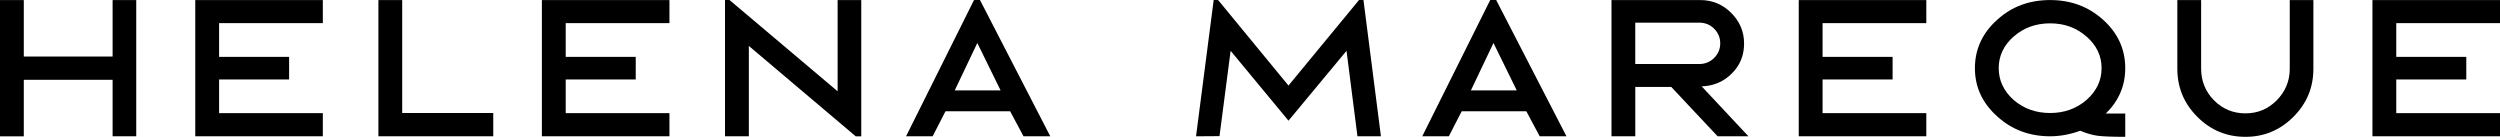
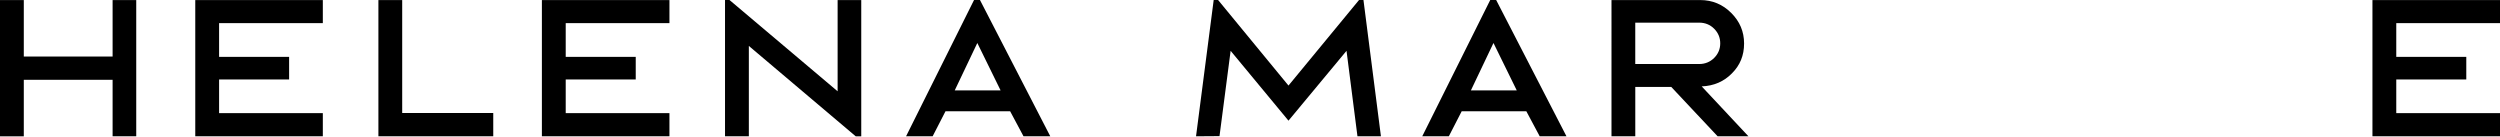
<svg xmlns="http://www.w3.org/2000/svg" id="Capa_1" data-name="Capa 1" viewBox="0 0 932.94 51.06">
  <g>
    <path d="M640.98,50.86l-17.31-18.42h-13.42v18.42h-8.88V.02h33.14c4.47,0,8.37,1.62,11.54,4.8,3.18,3.18,4.8,6.94,4.8,11.41s-1.49,8.1-4.54,11.15c-2.98,3.05-6.74,4.67-11.28,4.86l17.44,18.61h-11.48ZM610.24,23.89h23.86c2.2,0,4.08-.78,5.58-2.27,1.49-1.49,2.27-3.31,2.27-5.45s-.78-3.95-2.27-5.45-3.37-2.27-5.58-2.27h-23.86v15.43Z" />
-     <path d="M718.85,42.24v8.62h-47.6V.02h47.6v8.62h-38.71v12.58h26.13v8.43h-26.13v12.58h38.71Z" />
-     <path d="M765.07.02c7.65,0,14.2,2.4,19.65,7.26,5.58,4.99,8.37,11.02,8.37,18.16,0,6.55-2.4,12.19-7.26,16.93h7.26v8.69c-4.73,0-8.17-.13-10.25-.39-2.01-.26-4.21-.91-6.55-1.88-3.7,1.36-7.46,2.07-11.22,2.07-7.72,0-14.27-2.46-19.65-7.33-5.64-4.99-8.43-11.02-8.43-18.09s2.79-13.16,8.43-18.16c5.38-4.86,11.93-7.26,19.65-7.26ZM765.07,42.17c5.25,0,9.79-1.62,13.55-4.86,3.76-3.31,5.64-7.26,5.64-11.87s-1.88-8.56-5.64-11.8c-3.76-3.31-8.3-4.93-13.55-4.93s-9.86,1.62-13.62,4.93c-3.7,3.24-5.58,7.2-5.58,11.8s1.88,8.56,5.58,11.87c3.76,3.24,8.3,4.86,13.62,4.86Z" />
-     <path d="M837.95,51.06c-7,0-12.97-2.46-17.96-7.46-4.99-4.99-7.46-10.96-7.46-17.96V.02h8.88v25.62c0,4.6,1.62,8.56,4.8,11.8,3.24,3.24,7.13,4.86,11.74,4.86s8.43-1.62,11.67-4.86c3.24-3.31,4.86-7.2,4.86-11.8V.02h8.82v25.62c0,7-2.46,12.97-7.46,17.96-4.99,4.99-10.96,7.46-17.9,7.46Z" />
    <path d="M932.94,42.24v8.62h-47.6V.02h47.6v8.62h-38.71v12.58h26.13v8.43h-26.13v12.58h38.71Z" />
    <polygon points="507.16 0 480.83 31.93 454.56 0 452.92 0 446.33 50.86 455.09 50.8 459.24 18.96 480.83 45.03 502.49 18.96 506.57 50.86 515.33 50.86 508.81 0 507.16 0" />
    <path d="M556.12,0l-25.37,50.86h9.92l4.8-9.34h24.12l4.99,9.34h9.99L558.33,0h-2.21ZM548.9,33.74l8.43-17.7,8.69,17.7h-17.12Z" />
  </g>
  <g>
    <path d="M8.88,29.79v21.08H0V.02h8.88v21.08h33.14V.02h8.82v50.84h-8.82v-21.08H8.88Z" />
    <path d="M120.47,42.24v8.62h-47.6V.02h47.6v8.62h-38.71v12.58h26.13v8.43h-26.13v12.58h38.71Z" />
    <path d="M141.21,50.86V.02h8.88v42.15h33.98v8.69h-42.86Z" />
    <path d="M249.82,42.24v8.62h-47.6V.02h47.6v8.62h-38.71v12.58h26.13v8.43h-26.13v12.58h38.71Z" />
    <path d="M363.49,0l-25.37,50.86h9.92l4.8-9.34h24.12l4.99,9.34h9.99L365.7,0h-2.21ZM356.28,33.74l8.43-17.7,8.69,17.7h-17.12Z" />
    <polygon points="312.58 34.07 272.23 0 270.56 0 270.56 50.86 279.45 50.86 279.45 17.14 319.35 50.88 321.4 50.88 321.4 .02 312.58 .02 312.58 34.07" />
  </g>
</svg>